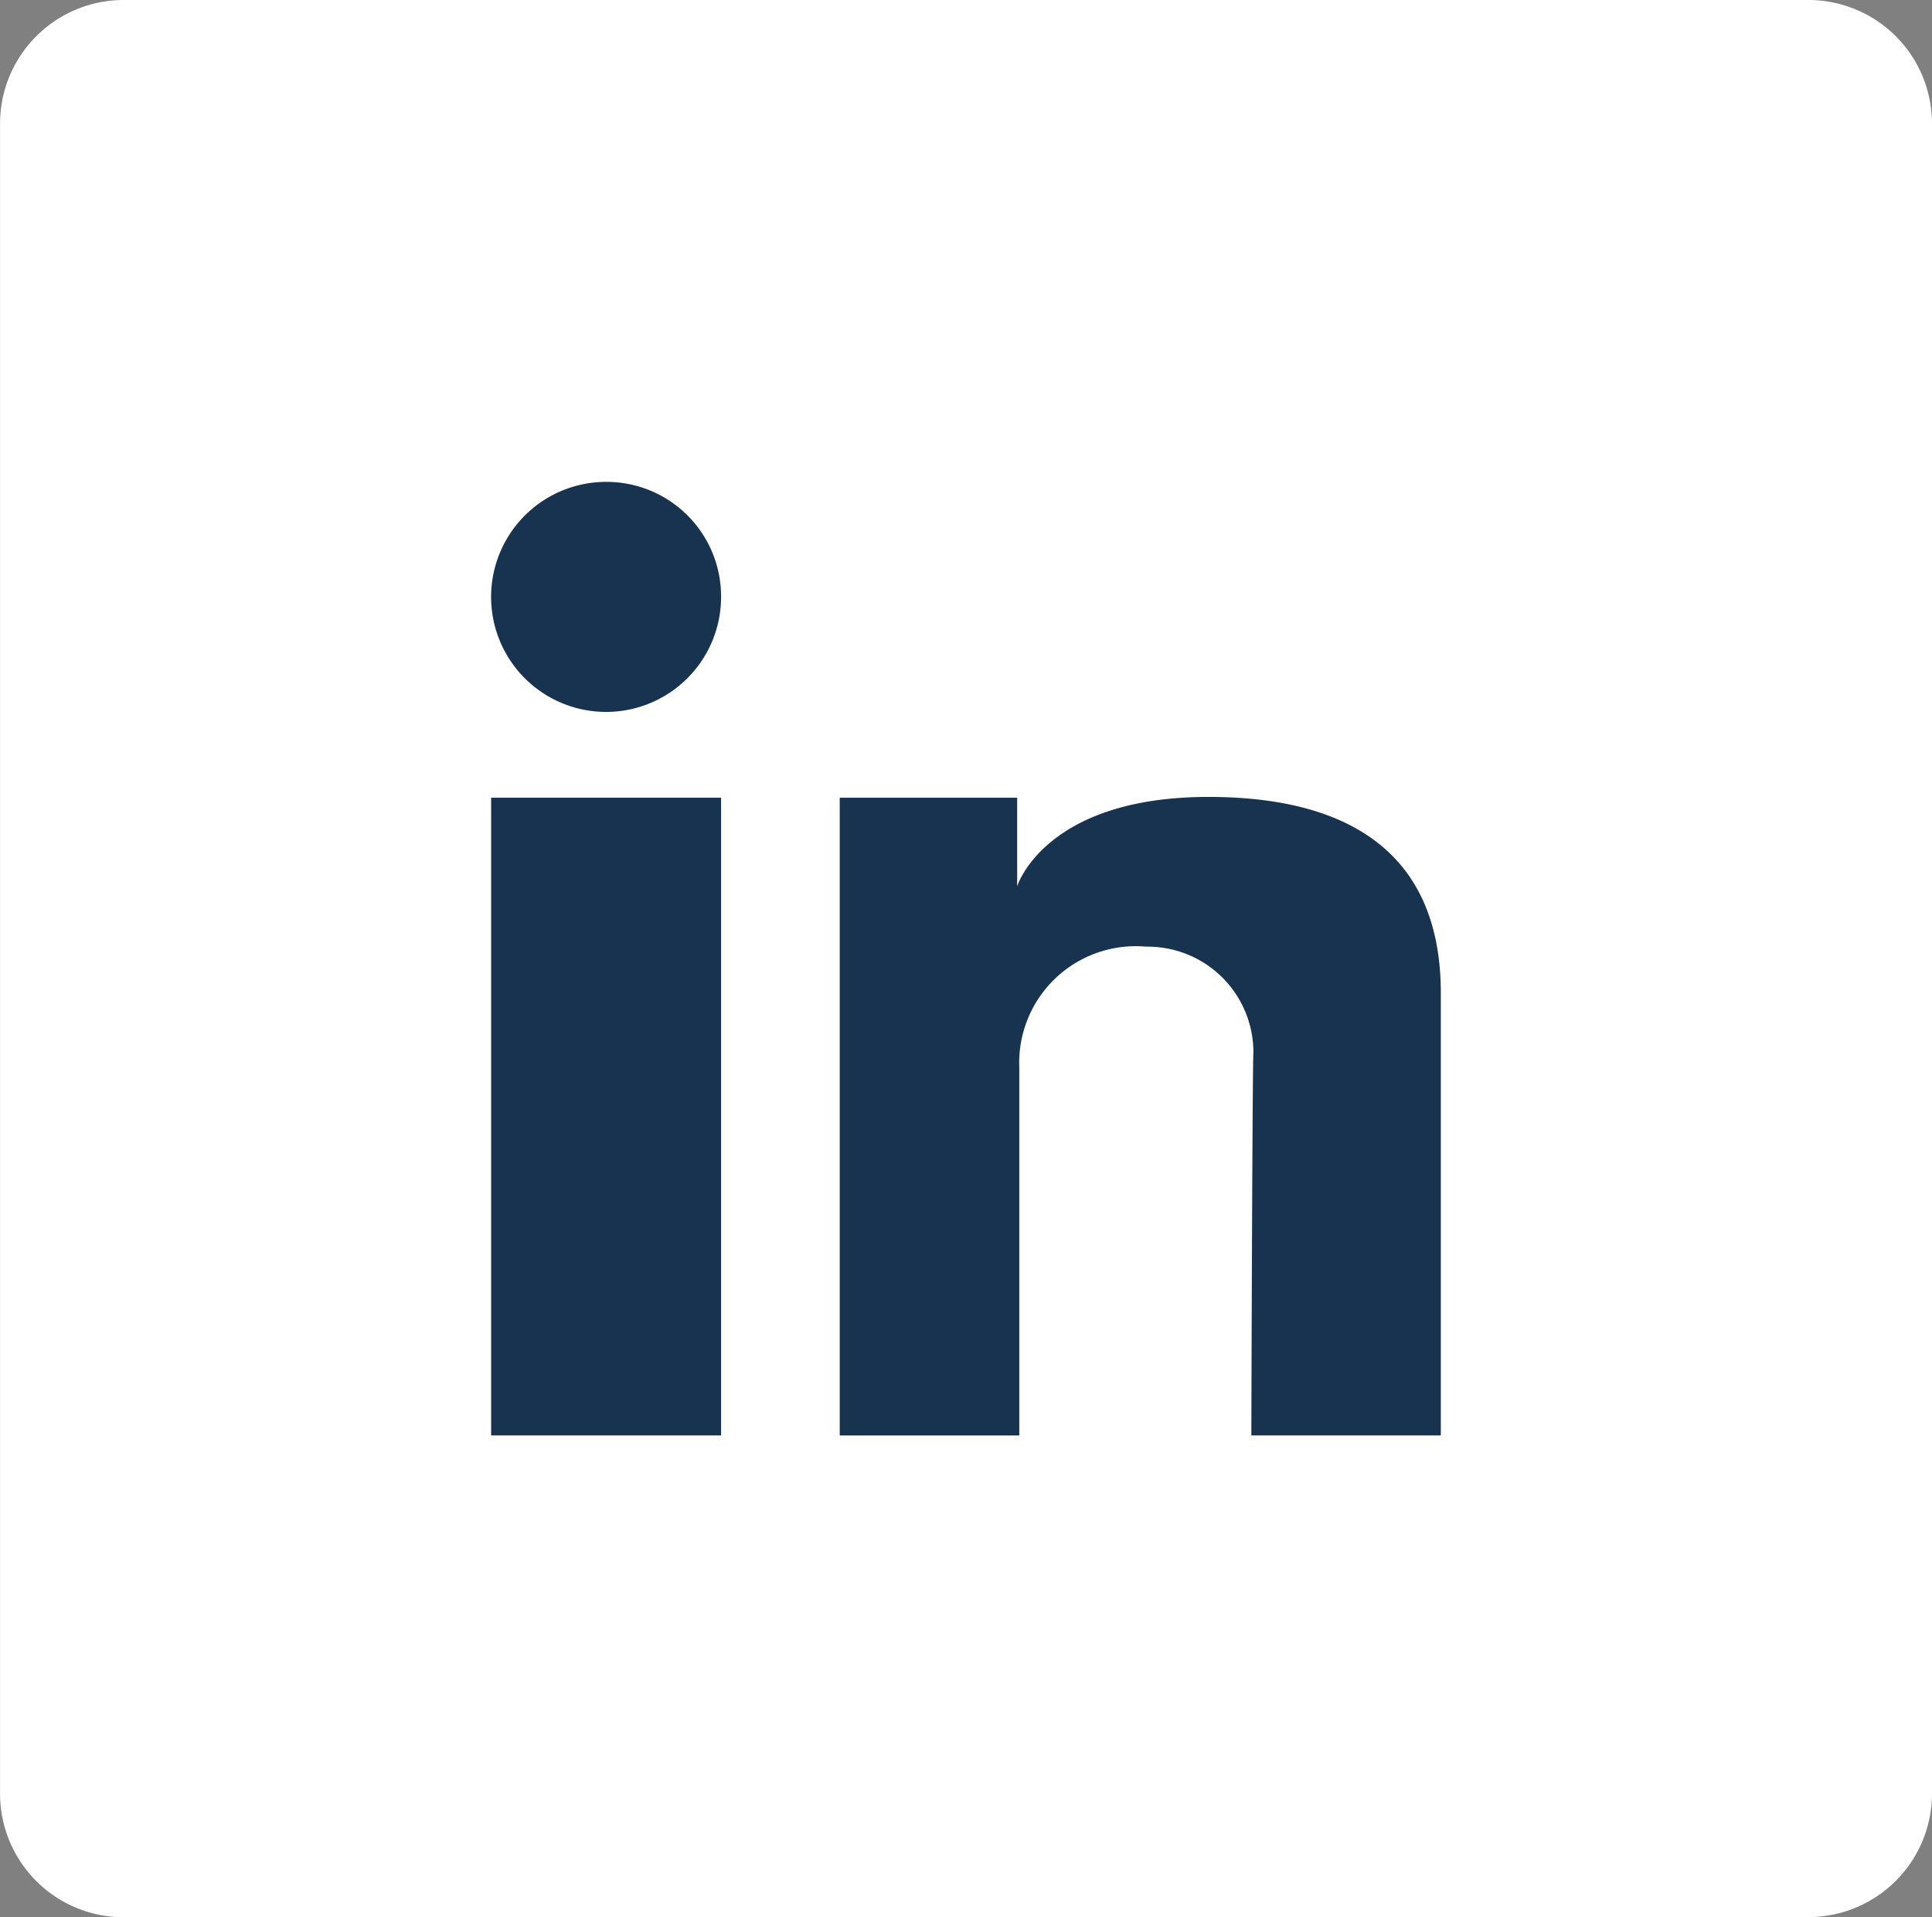
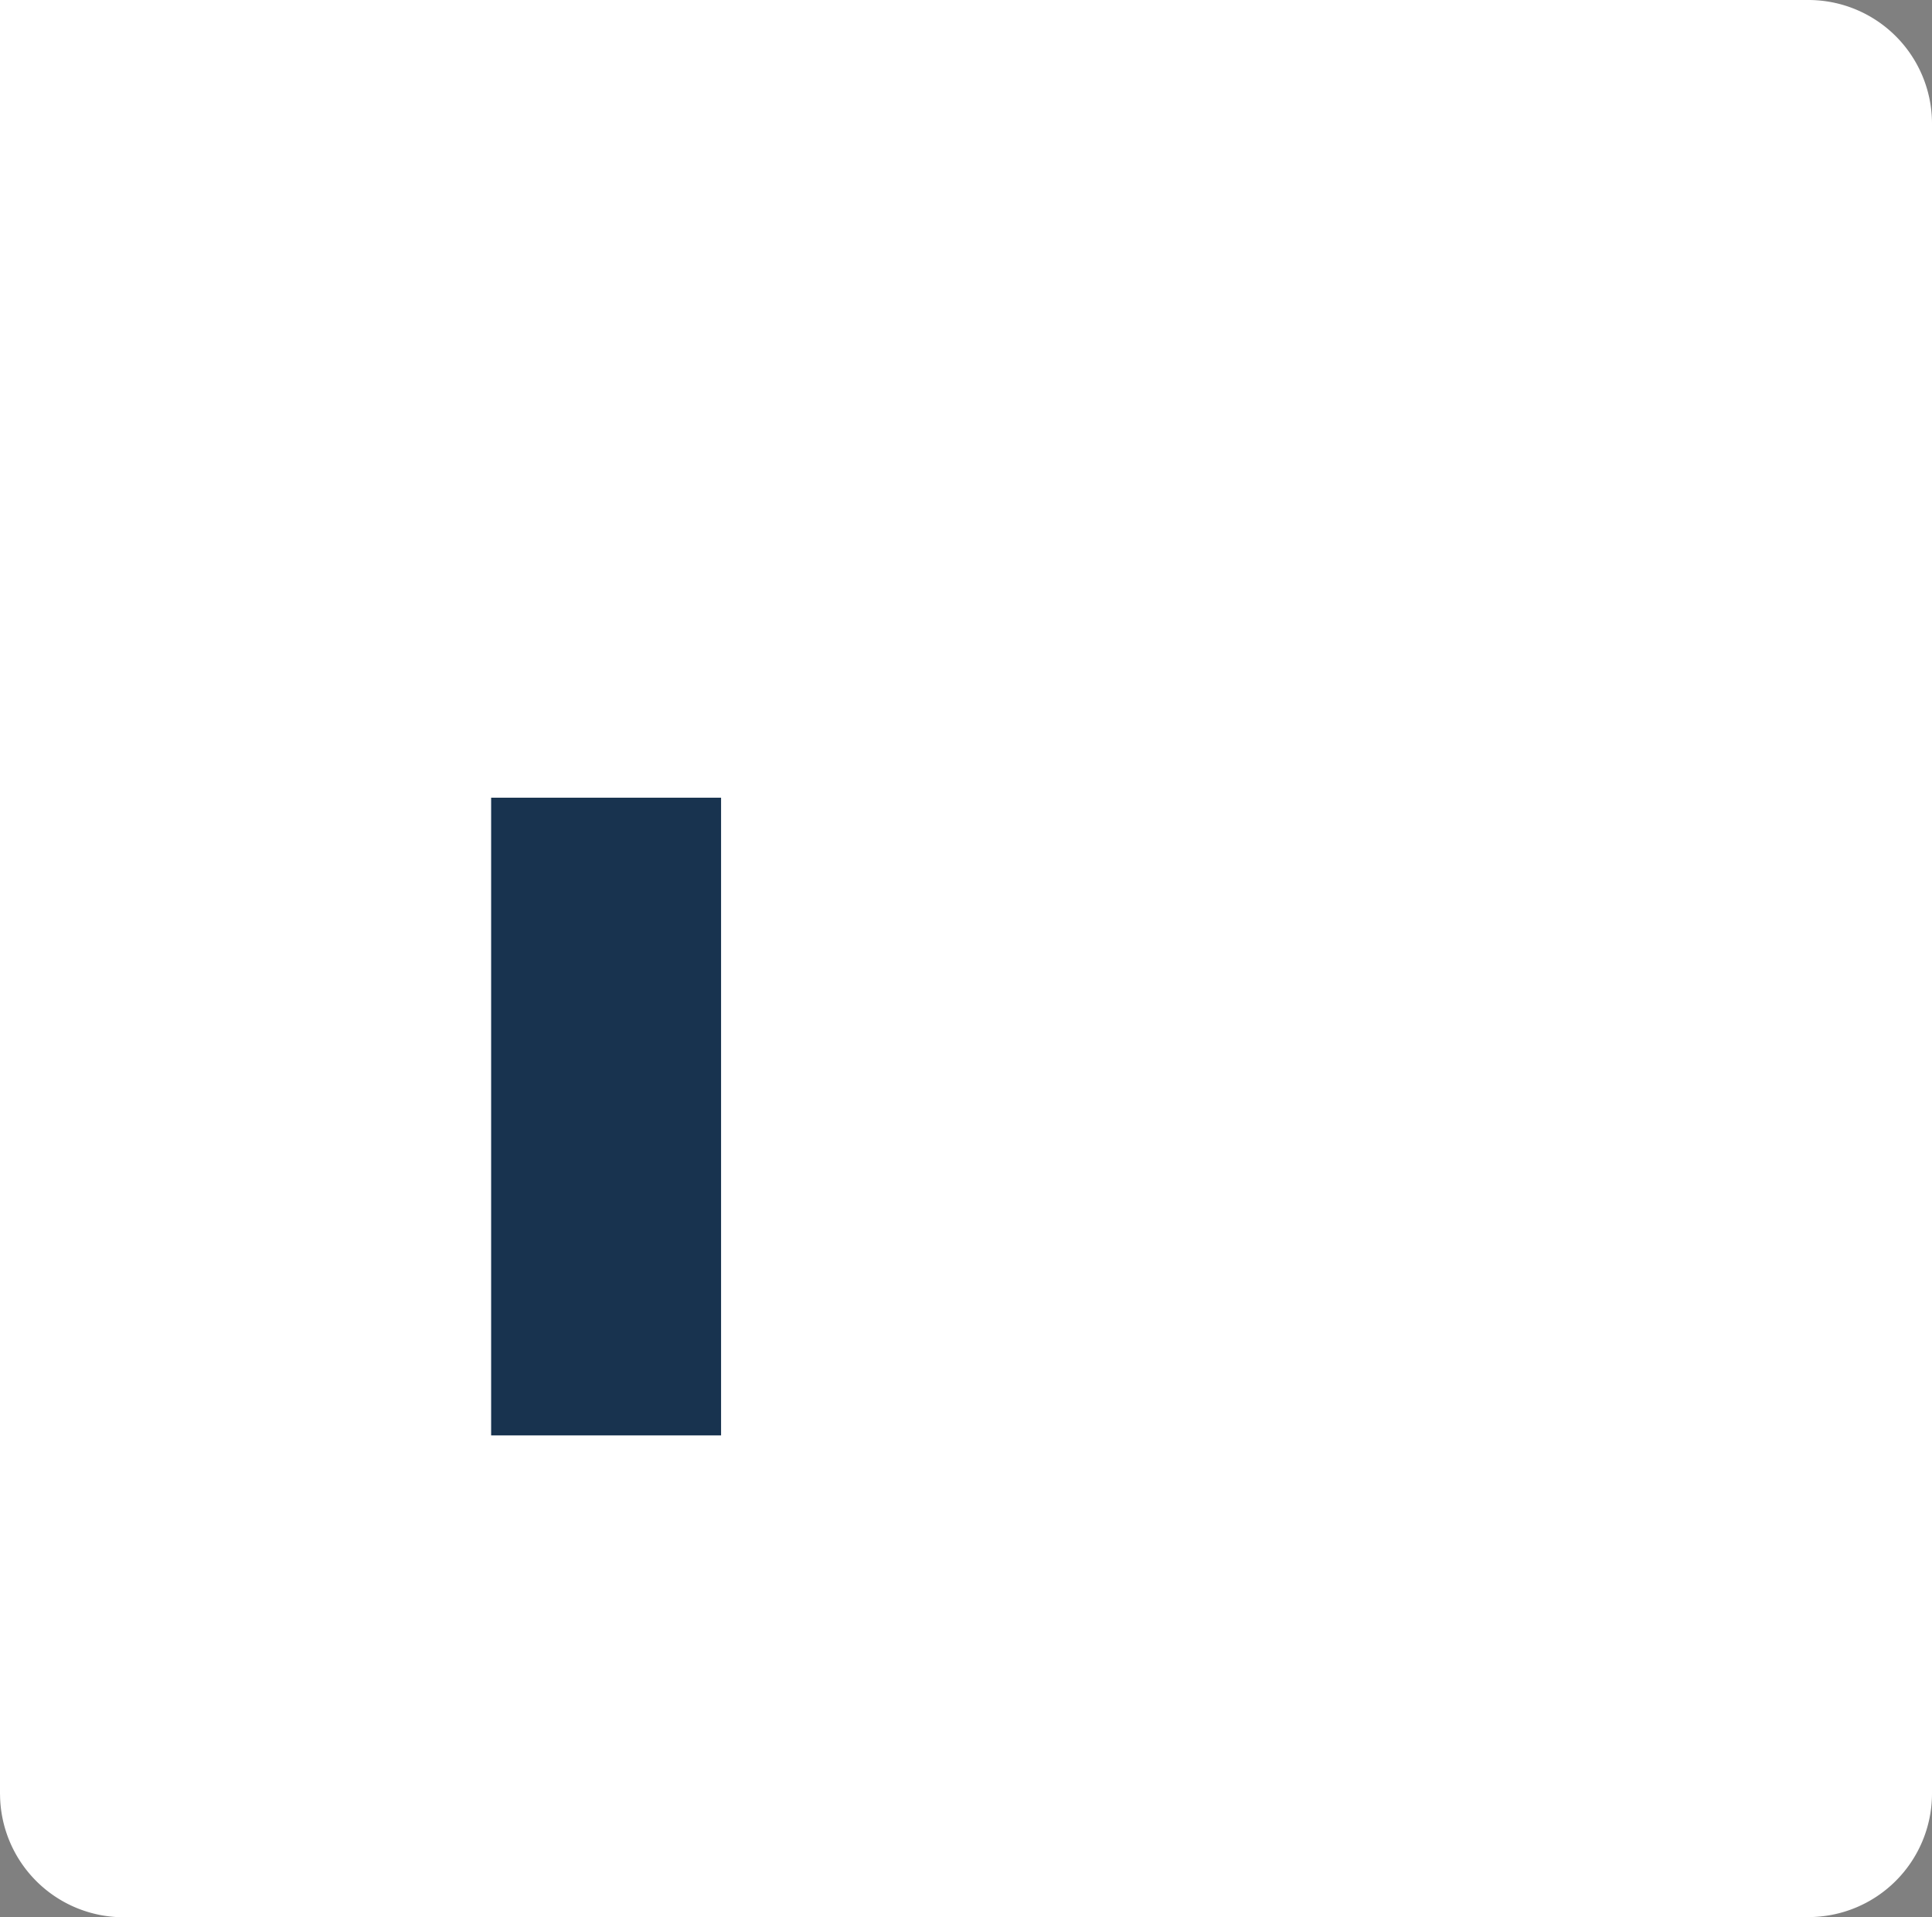
<svg xmlns="http://www.w3.org/2000/svg" id="Groupe_80" data-name="Groupe 80" width="44.742" height="44.39" viewBox="0 0 44.742 44.39">
  <rect x="0" y="0" width="44.742" height="44.39" fill="#808080" stroke="none" />
  <defs>
    <clipPath id="clip-path">
      <rect id="Rectangle_119" data-name="Rectangle 119" width="44.742" height="44.39" fill="none" />
    </clipPath>
  </defs>
  <g id="Groupe_79" data-name="Groupe 79" clip-path="url(#clip-path)">
-     <path id="Tracé_79" data-name="Tracé 79" d="M41.875,44.39H2.865A2.863,2.863,0,0,1,0,41.547V2.843A2.863,2.863,0,0,1,2.865,0H41.875a2.863,2.863,0,0,1,2.866,2.843v38.7a2.863,2.863,0,0,1-2.866,2.843" transform="translate(0.001)" fill="#fff" />
+     <path id="Tracé_79" data-name="Tracé 79" d="M41.875,44.39H2.865A2.863,2.863,0,0,1,0,41.547A2.863,2.863,0,0,1,2.865,0H41.875a2.863,2.863,0,0,1,2.866,2.843v38.7a2.863,2.863,0,0,1-2.866,2.843" transform="translate(0.001)" fill="#fff" />
    <rect id="Rectangle_118" data-name="Rectangle 118" width="5.325" height="14.764" transform="translate(11.374 18.469)" fill="#18334f" />
-     <path id="Tracé_80" data-name="Tracé 80" d="M81.435,77.892h4.109v2.051s.632-2.069,4.431-2.069c3.137,0,5.38,1.212,5.38,4.541V92.656H90.967s.024-8.613.048-8.878a2.448,2.448,0,0,0-2.48-2.437,2.7,2.7,0,0,0-2.942,2.8v8.516H81.435Z" transform="translate(-61.988 -59.423)" fill="#18334f" />
-     <path id="Tracé_81" data-name="Tracé 81" d="M52.954,49.732a2.663,2.663,0,1,1-2.663-2.642,2.652,2.652,0,0,1,2.663,2.642" transform="translate(-36.255 -35.933)" fill="#18334f" />
  </g>
</svg>